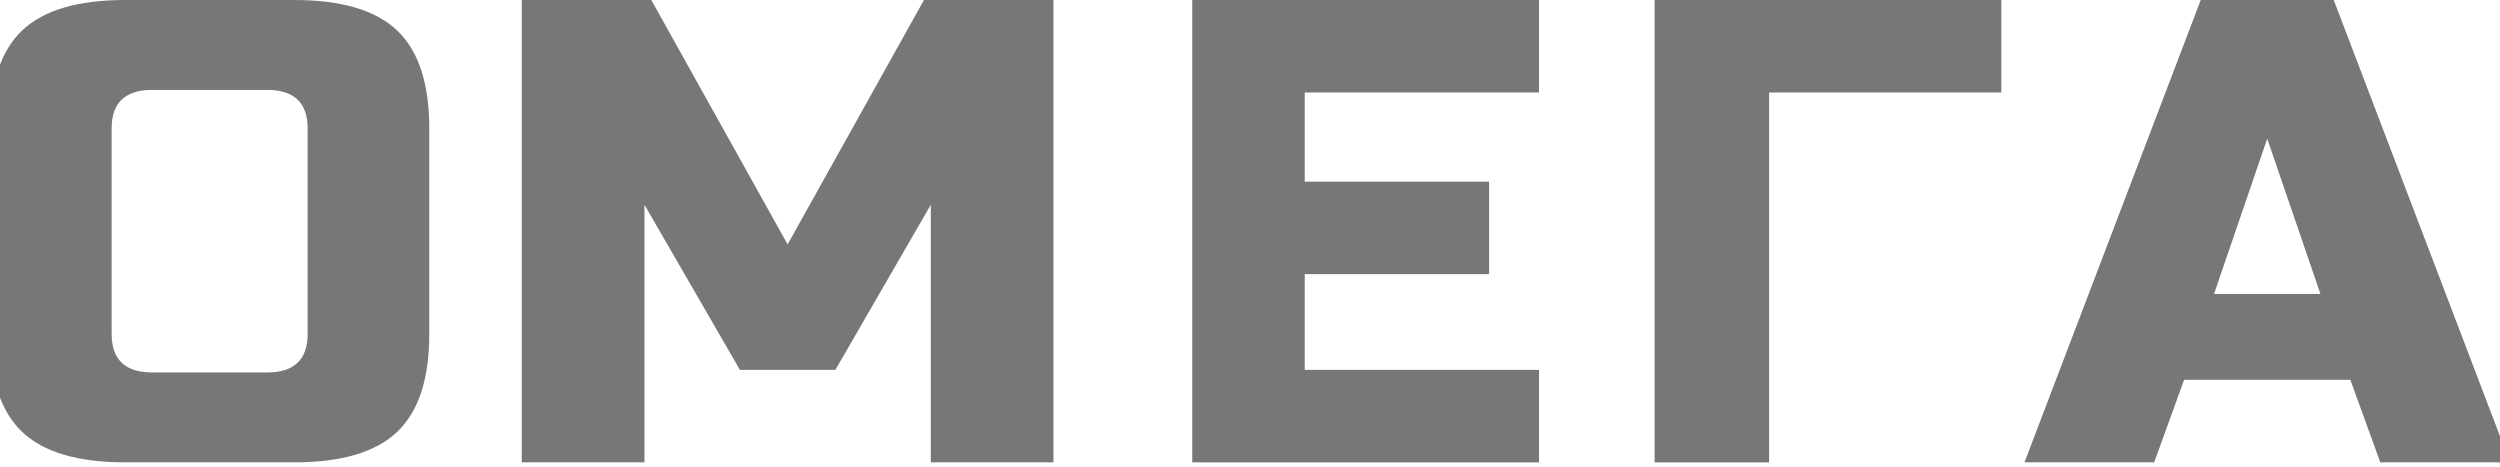
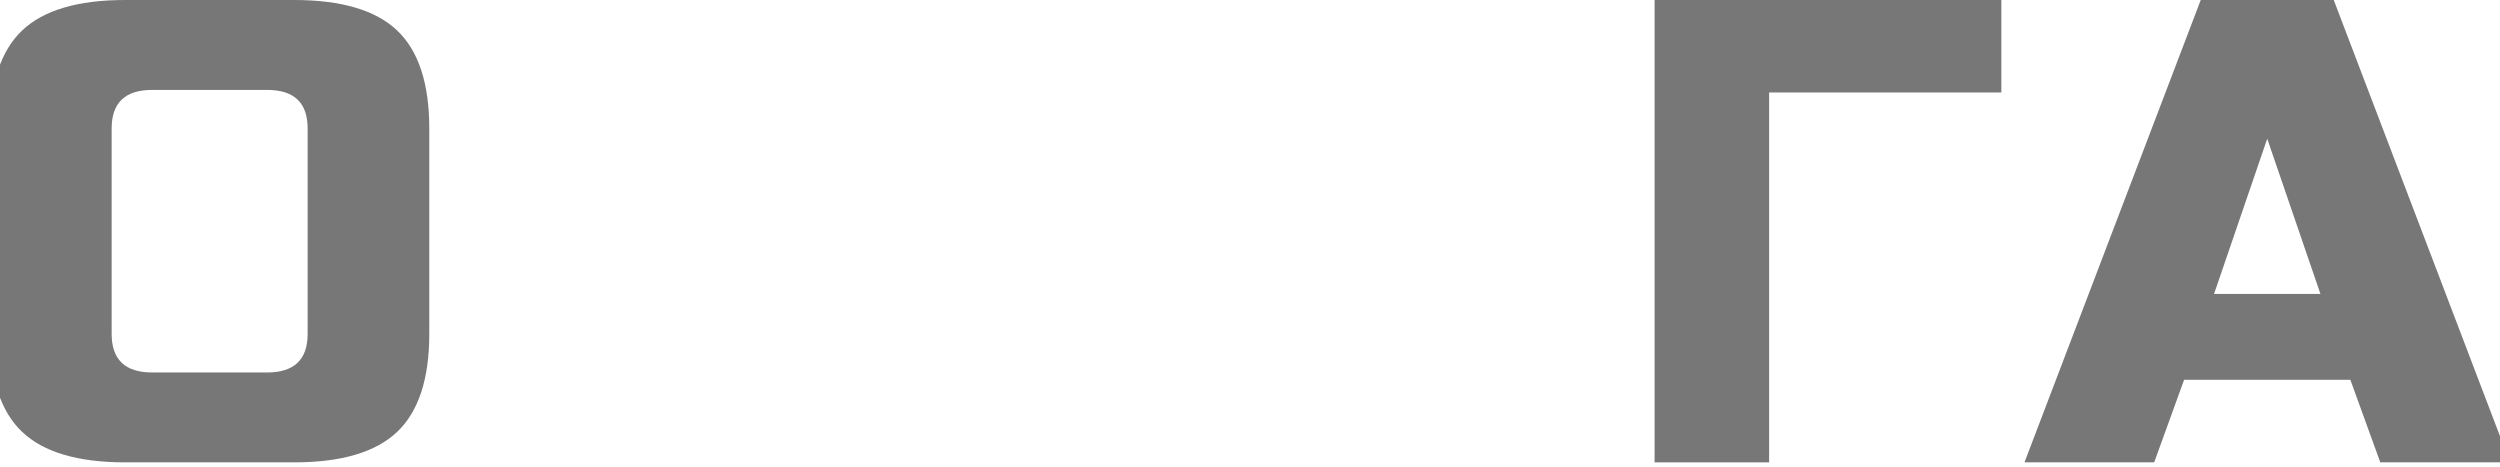
<svg xmlns="http://www.w3.org/2000/svg" width="91" height="17" viewBox="0 0 91 17" fill="none">
  <g clip-path="url(#clip0_487_306)">
    <path d="M11.198 12.155C11.198 13.09 10.706 13.558 9.722 13.558H5.54C4.556 13.558 4.064 13.09 4.064 12.155V4.675C4.064 3.74 4.556 3.273 5.54 3.273H9.722C10.706 3.273 11.198 3.74 11.198 4.675V12.155ZM15.626 12.155V4.675C15.626 3.039 15.236 1.851 14.457 1.11C13.678 0.37 12.428 0 10.706 0H4.556C2.834 0 1.584 0.37 0.805 1.11C0.026 1.851 -0.363 3.039 -0.363 4.675V12.155C-0.363 13.791 0.026 14.98 0.805 15.72C1.584 16.46 2.834 16.83 4.556 16.83H10.706C12.428 16.83 13.678 16.46 14.457 15.72C15.236 14.98 15.626 13.791 15.626 12.155Z" fill="#777777" />
-     <path d="M28.67 8.896L23.707 0H18.992V16.83H23.459V7.454L26.933 13.464H30.407L33.881 7.454V16.83H38.347V0H33.632L28.67 8.896Z" fill="#777777" />
-     <path d="M43.398 16.83H56.021V13.464H47.492V9.978H54.202V6.612H47.492V3.366H56.021V0H43.398V16.83Z" fill="#777777" />
    <path d="M60.227 16.83H64.396V3.366H72.849V0H60.227V16.83Z" fill="#777777" />
    <path d="M80.591 10.699L82.527 5.049L84.464 10.699H80.591ZM84.948 0H80.107L73.691 16.83H78.412L79.501 13.825H85.553L86.643 16.83H91.363L84.948 0Z" fill="#777777" />
  </g>
  <defs>
    <clipPath id="clip0_487_306">
      <rect width="91" height="17" fill="white" />
    </clipPath>
  </defs>
</svg>